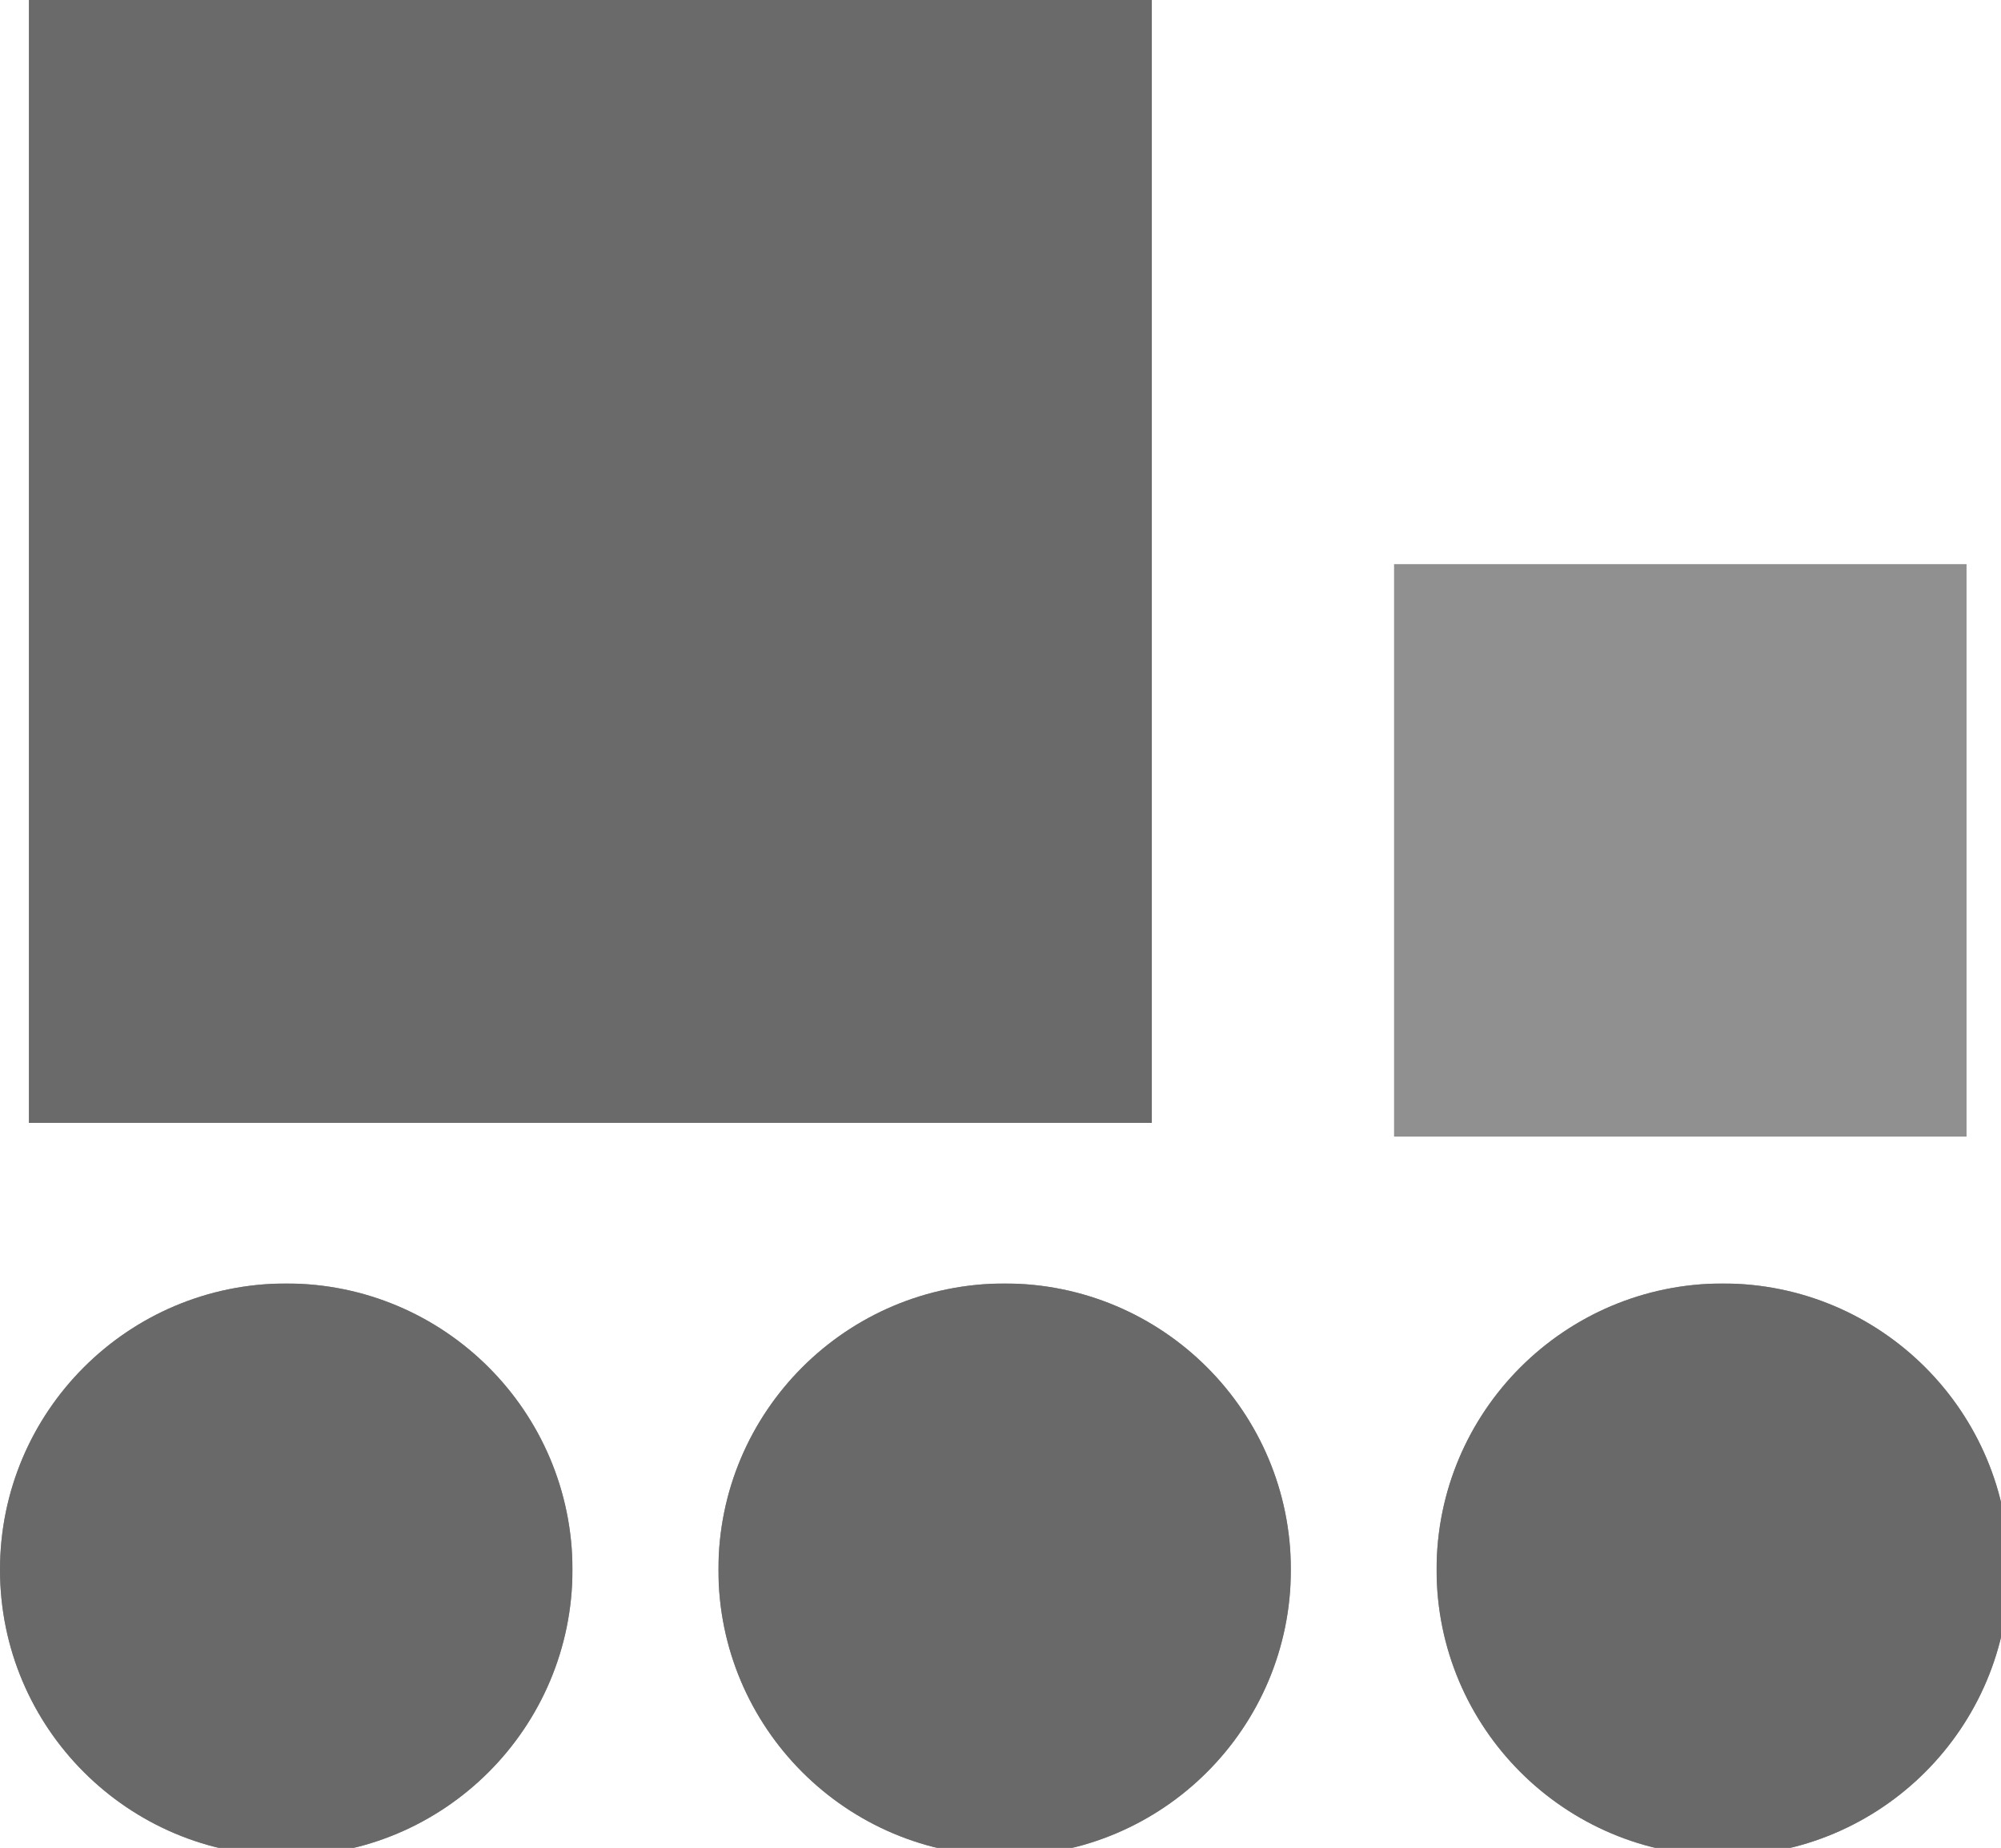
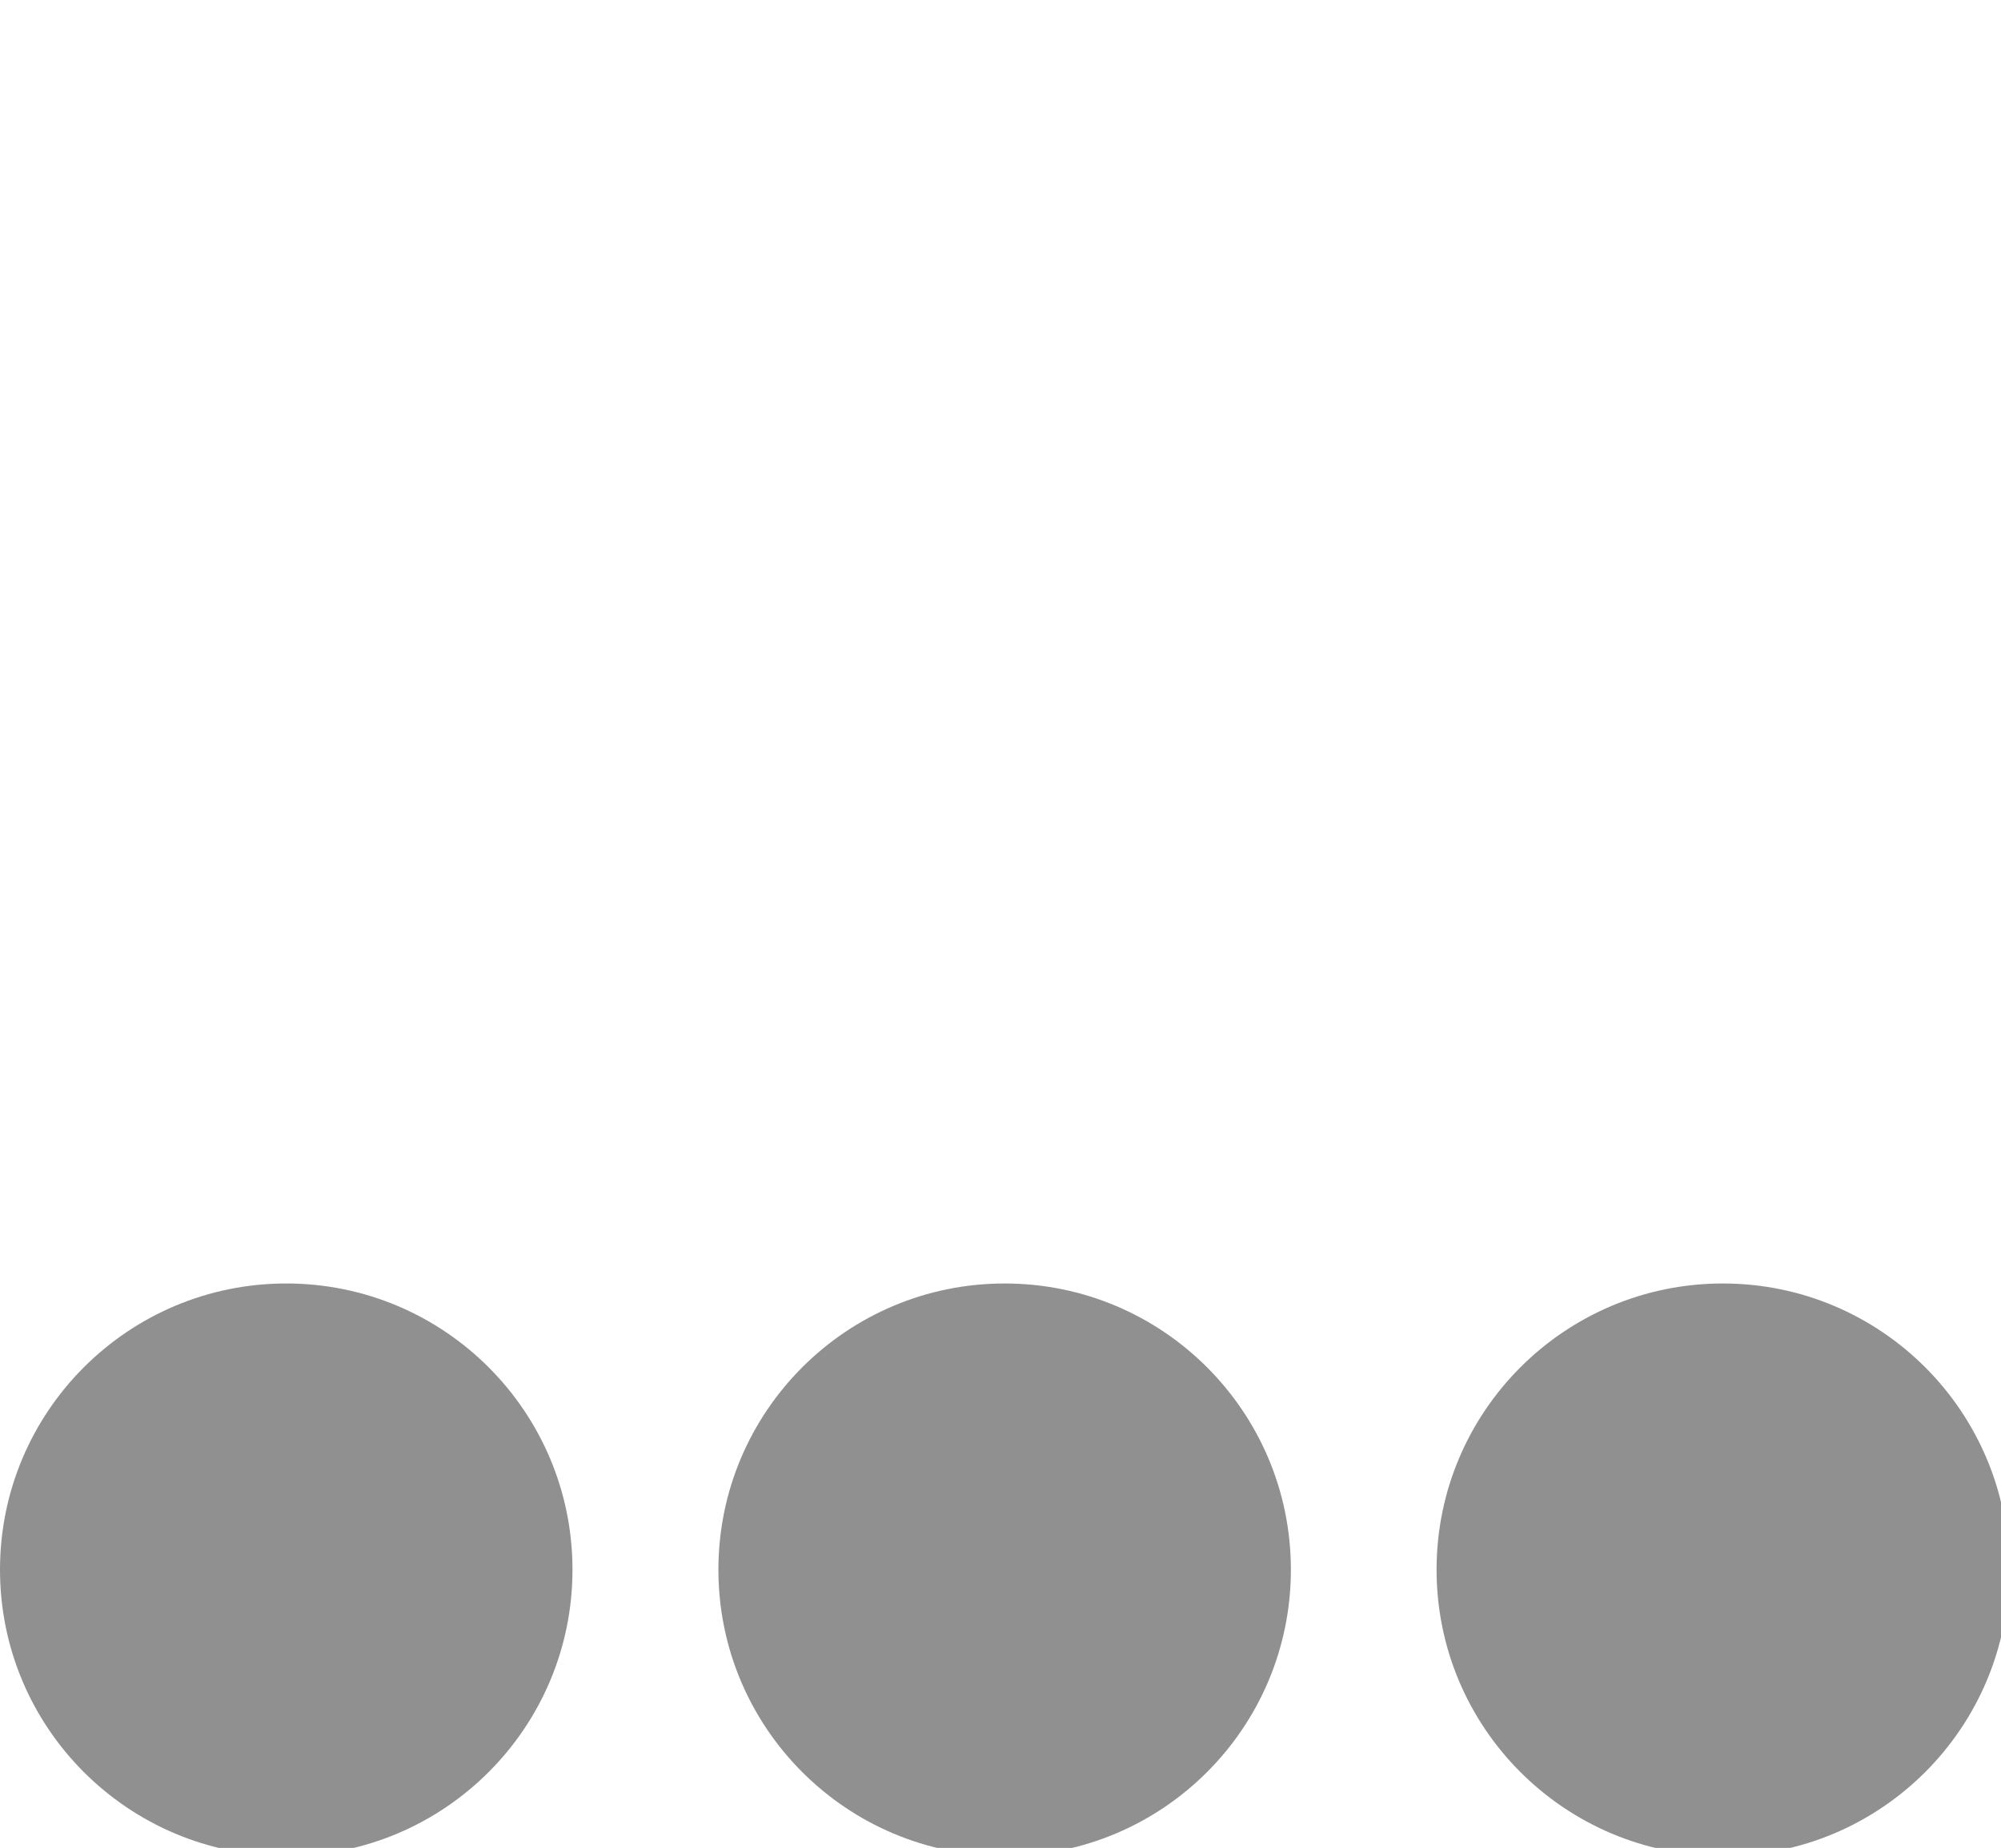
<svg xmlns="http://www.w3.org/2000/svg" xmlns:xlink="http://www.w3.org/1999/xlink" id="g" viewBox="0 0 82.39 76.09">
  <defs>
    <style>.h{fill:url(#f);}.i{fill:url(#c);}.j{mask:url(#e);}.k{mask:url(#b);}.l{fill:#696969;}.m{fill:#6a6a6a;}.n{fill:#909090;}</style>
    <linearGradient id="c" x1="-6081.98" y1="10886.83" x2="-5985.2" y2="10886.83" gradientTransform="translate(12010.02 -3387.63) rotate(45)" gradientUnits="userSpaceOnUse">
      <stop offset="0" stop-color="#000" />
      <stop offset=".12" stop-color="#040404" />
      <stop offset=".25" stop-color="#101010" />
      <stop offset=".37" stop-color="#252525" />
      <stop offset=".5" stop-color="#424242" />
      <stop offset=".63" stop-color="#686868" />
      <stop offset=".76" stop-color="#959595" />
      <stop offset=".89" stop-color="#cbcbcb" />
      <stop offset="1" stop-color="#fff" />
    </linearGradient>
    <mask id="b" x="-22.95" y="-24.31" width="136.86" height="136.86" maskUnits="userSpaceOnUse">
-       <polygon class="i" points="45.48 112.56 -22.95 44.12 45.48 -24.31 113.91 44.12 45.48 112.56" />
-     </mask>
+       </mask>
    <symbol id="a" viewBox="0 0 90.66 90.66">
      <g>
        <circle class="n" cx="45.33" cy="45.33" r="45.33" />
        <g class="k">
-           <circle class="l" cx="45.33" cy="45.33" r="45.33" />
-         </g>
+           </g>
      </g>
    </symbol>
    <linearGradient id="f" x1="-2240.25" y1="11231.36" x2="-2139.92" y2="11231.36" gradientTransform="translate(12745.96 -8547.59) rotate(45) scale(1.33 1.34)" xlink:href="#c" />
    <mask id="e" x="-49.7" y="-49.68" width="189.22" height="189.22" maskUnits="userSpaceOnUse">
      <polygon class="h" points="44.42 139.54 -49.7 45.43 45.42 -49.68 139.53 44.43 44.42 139.54" />
    </mask>
    <symbol id="d" viewBox="0 0 90.66 90.66">
      <g>
-         <rect class="n" y="0" width="90.66" height="90.66" />
        <g class="j">
-           <rect class="m" y="0" width="90.66" height="90.66" />
-         </g>
+           </g>
      </g>
    </symbol>
  </defs>
  <use width="90.66" height="90.66" transform="translate(0 52.85) scale(.26)" xlink:href="#a" />
  <use width="90.66" height="90.66" transform="translate(29.58 52.85) scale(.26)" xlink:href="#a" />
  <use width="90.66" height="90.66" transform="translate(59.15 52.85) scale(.26)" xlink:href="#a" />
  <g>
    <use width="90.66" height="90.66" transform="translate(1.19) scale(.51)" xlink:href="#d" />
    <use width="90.66" height="90.66" transform="translate(57.4 23.23) scale(.26)" xlink:href="#d" />
  </g>
</svg>